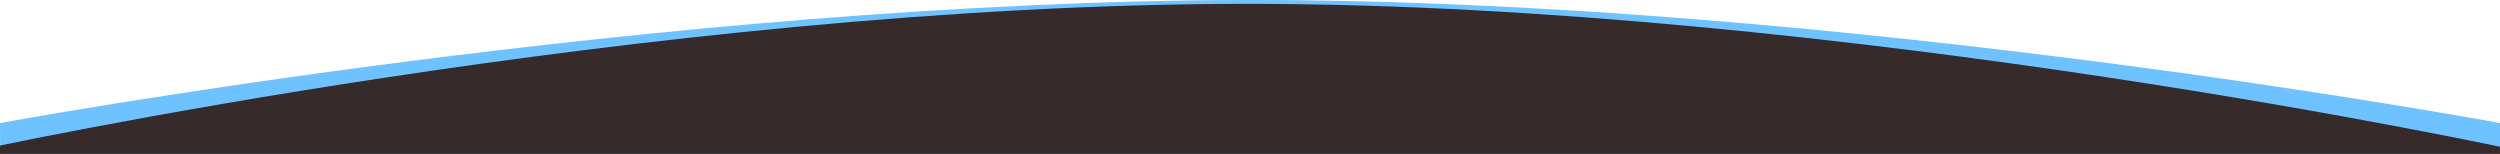
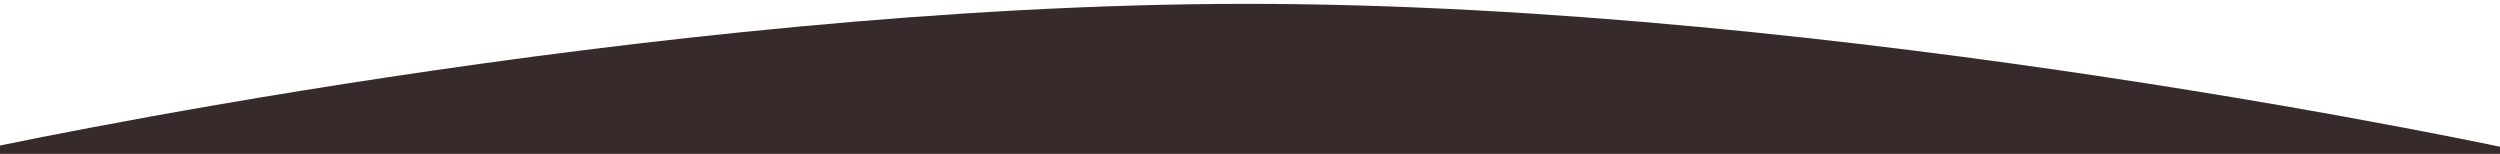
<svg xmlns="http://www.w3.org/2000/svg" xmlns:xlink="http://www.w3.org/1999/xlink" width="1300px" height="80px" viewBox="0 0 1300 80" version="1.1">
  <title>Footer</title>
  <desc>Created with Sketch.</desc>
  <defs>
    <path d="M0,78.193 C0,78.193 350.684,2 660.5,2 C970.316,2 1321,78.193 1321,78.193 L1321,522 L0,522 L0,78.193 Z" id="path-1" />
  </defs>
  <g id="Page-1" stroke="none" stroke-width="1" fill="none" fill-rule="evenodd">
    <g id="Artboard" transform="translate(0, -3459)">
      <g id="Footer" transform="translate(-12, 3459)">
        <g id="Swoosh">
-           <path d="M12,64 C12,64 358.609,0 663.5,0 C968.391,0 1312,64 1312,64 L1315,517 L15,517 L12,64 Z" id="Rectangle-7" fill="#6EC2FF" />
          <mask id="mask-2" fill="white">
            <use xlink:href="#path-1" />
          </mask>
          <use id="Mask" fill="#372A2A" xlink:href="#path-1" />
        </g>
      </g>
    </g>
  </g>
</svg>